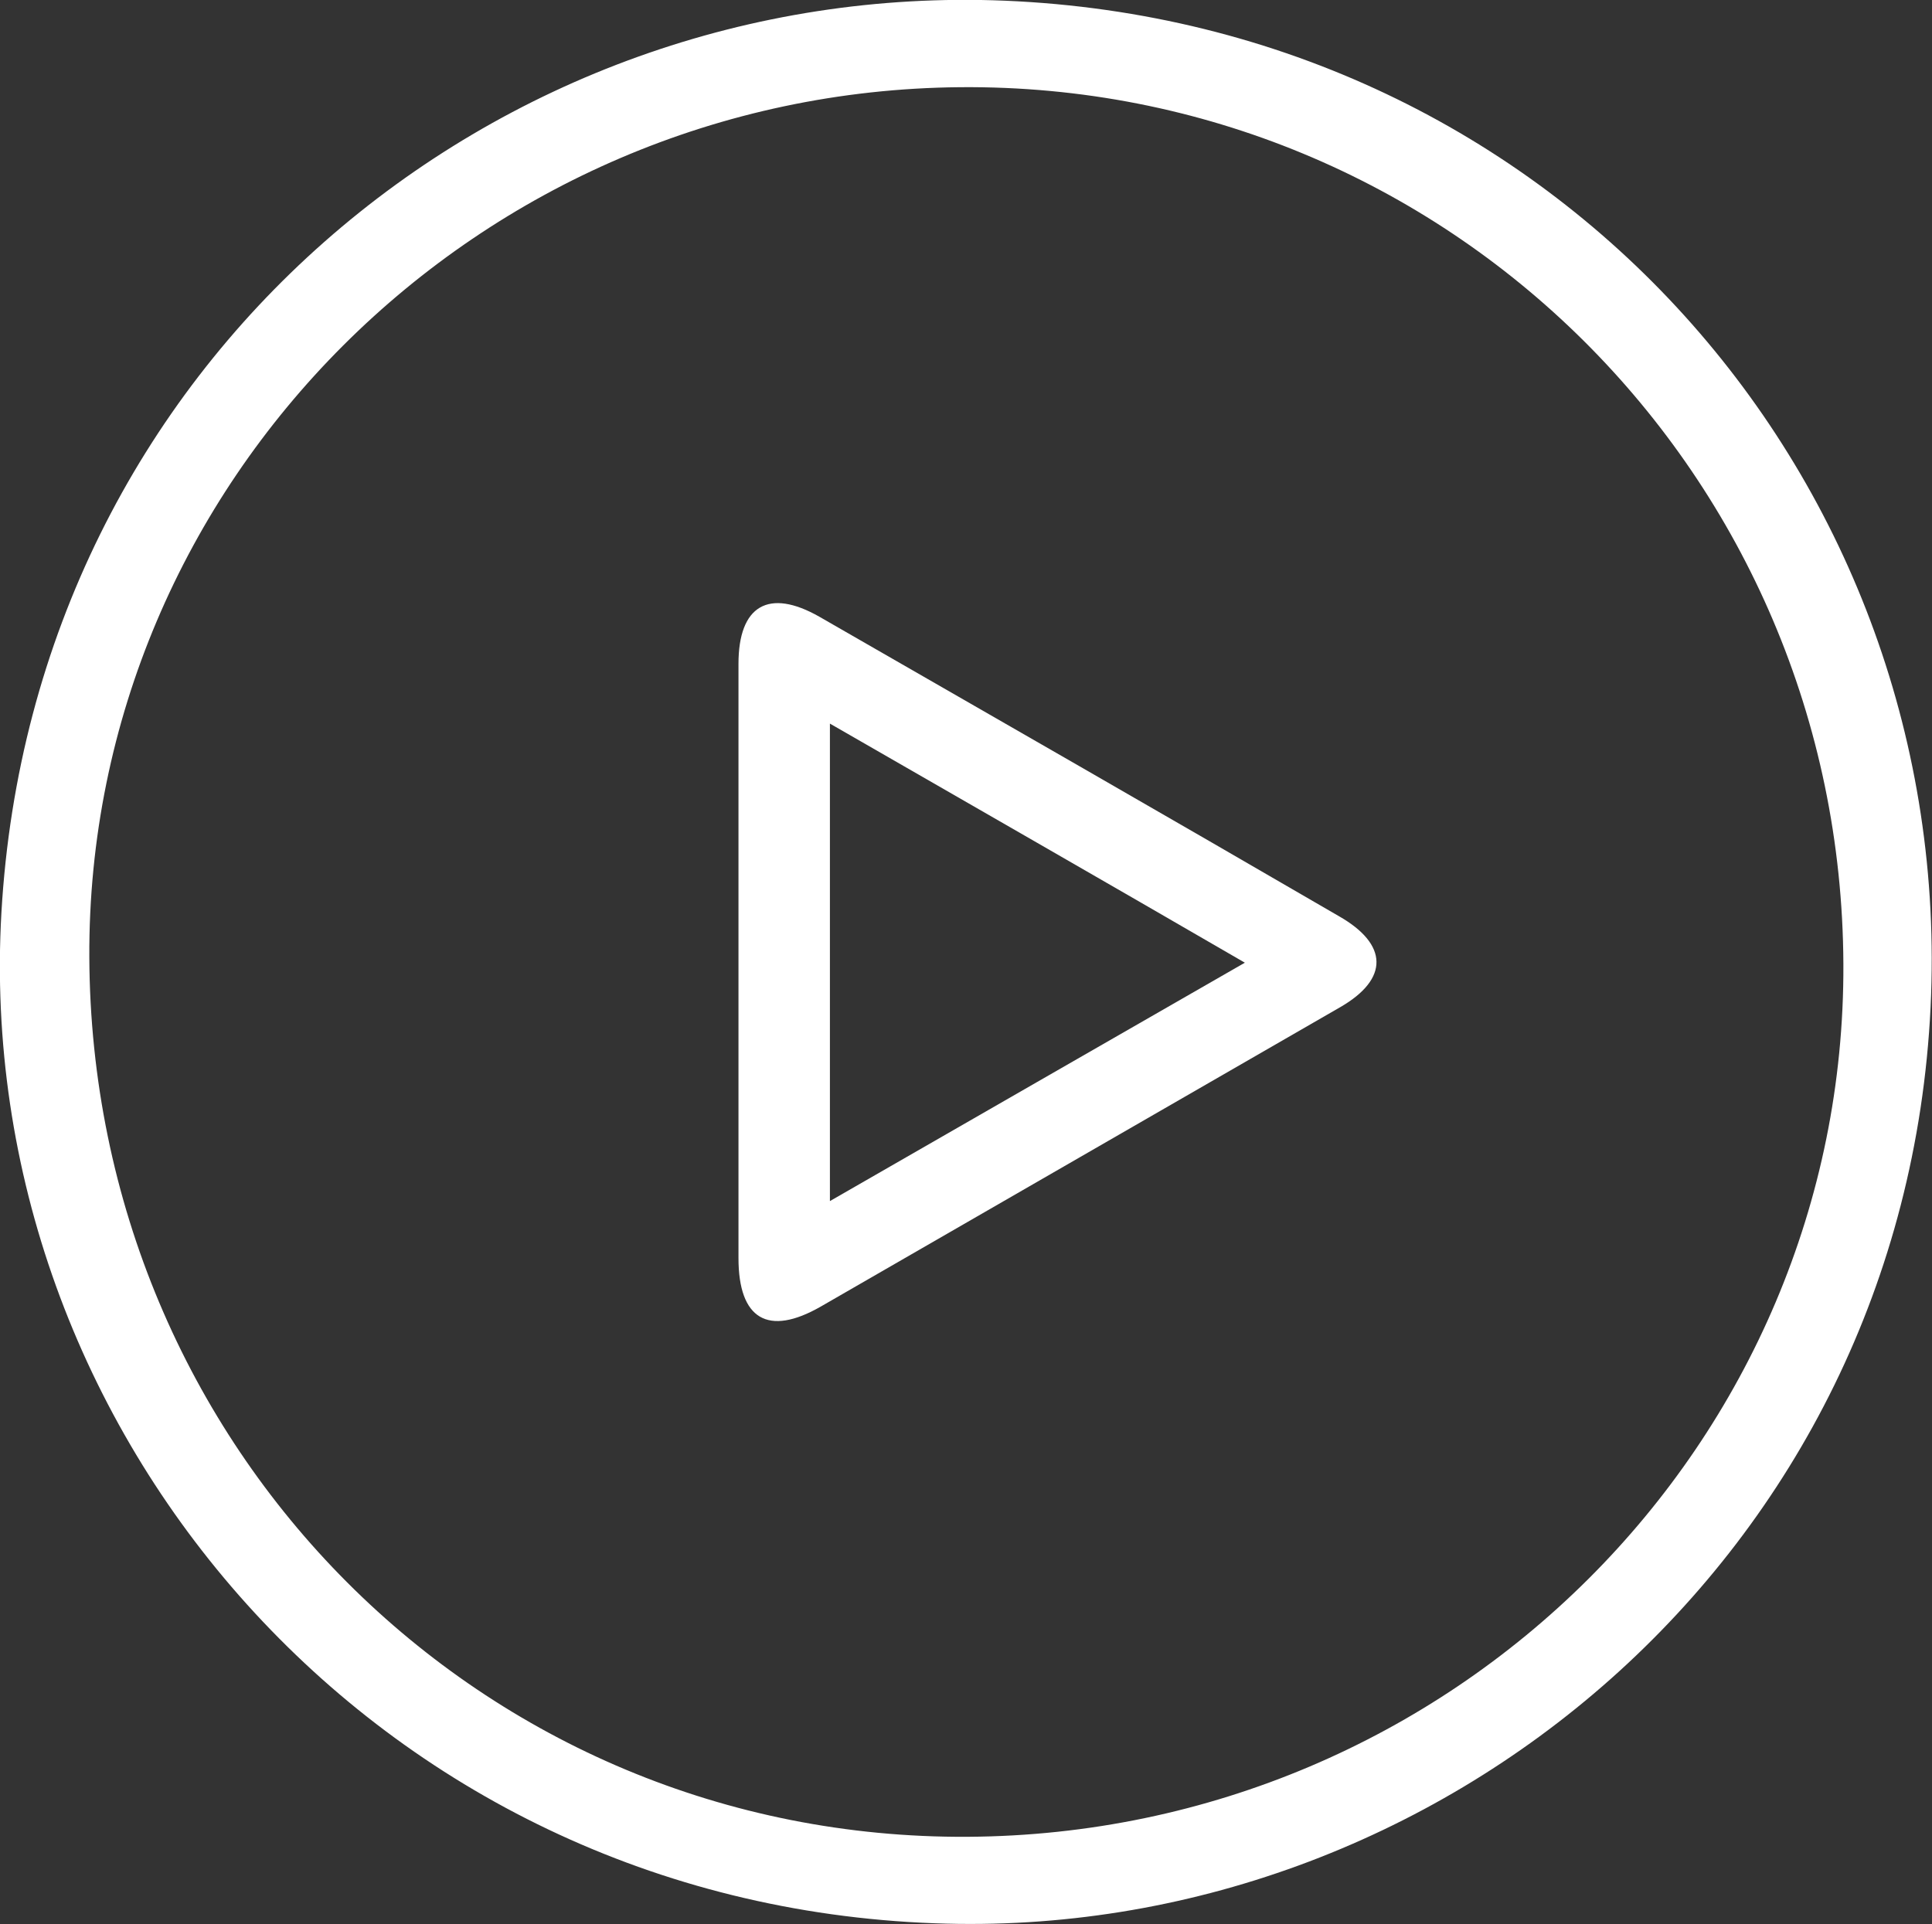
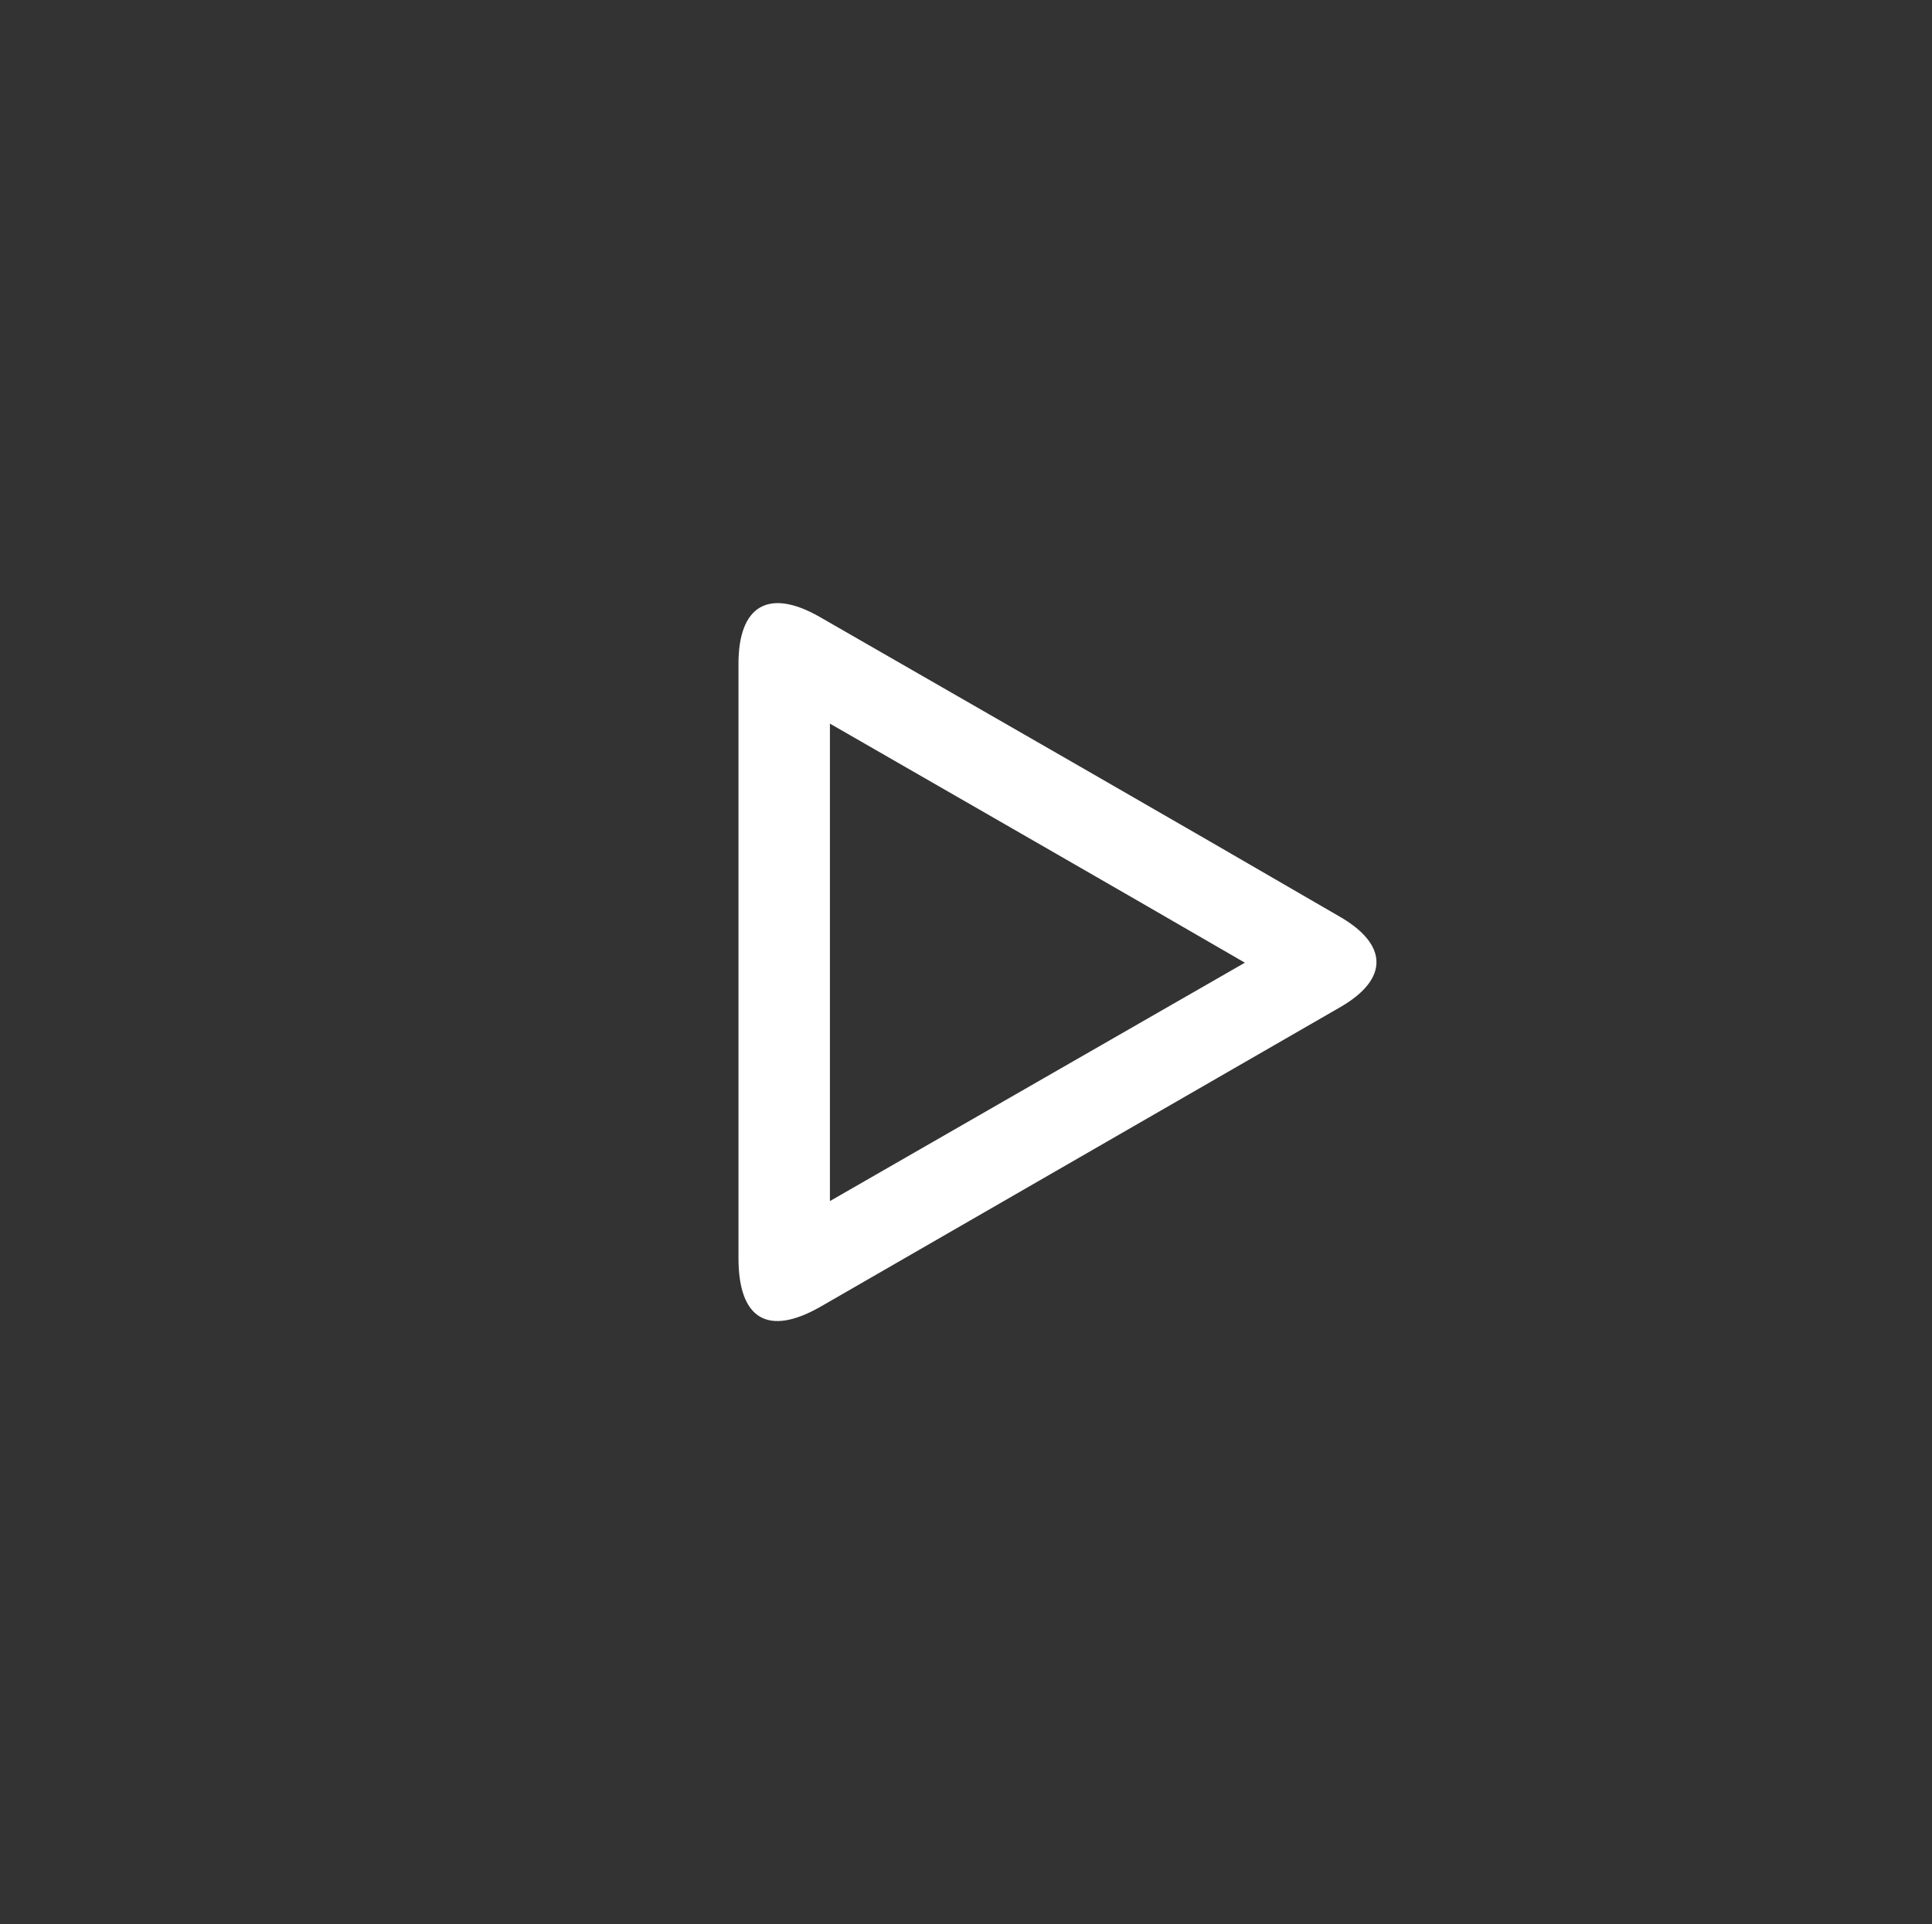
<svg xmlns="http://www.w3.org/2000/svg" version="1.1" id="Calque_1" x="0" y="0" viewBox="0 0 274.7 273.6" xml:space="preserve">
  <rect x="0" y="0" width="274.7" height="273.6" fill="#333333" stroke="none" />
  <style>.st0{fill:#fff}</style>
-   <path class="st0" d="M132.9 273.5C53.3 270.6-4 203.4.2 129.8 4.7 51.3 70.6-2.9 142.9.1c78.5 3.3 135.2 68.4 131.6 143.1-3.8 78.3-70.2 133-141.6 130.3zm4.7-12.3c69-.4 124.8-56 124.5-124.1-.3-69.6-56.4-125.3-125.6-124.7C68 13 12.4 68.5 12.7 136.1 13 206 68.5 261.6 137.6 261.2z" />
  <path class="st0" d="M105 136.4v-42c0-8.3 4.3-10.8 11.5-6.7 24.7 14.2 49.3 28.3 73.9 42.6 7 4 7.1 8.9.2 12.9-24.6 14.2-49.3 28.4-73.9 42.6-7.5 4.3-11.7 1.8-11.7-6.9v-42.5zm13-33.5v67.9c19.8-11.4 39-22.4 59-33.9-20-11.6-39.2-22.6-59-34z" />
</svg>